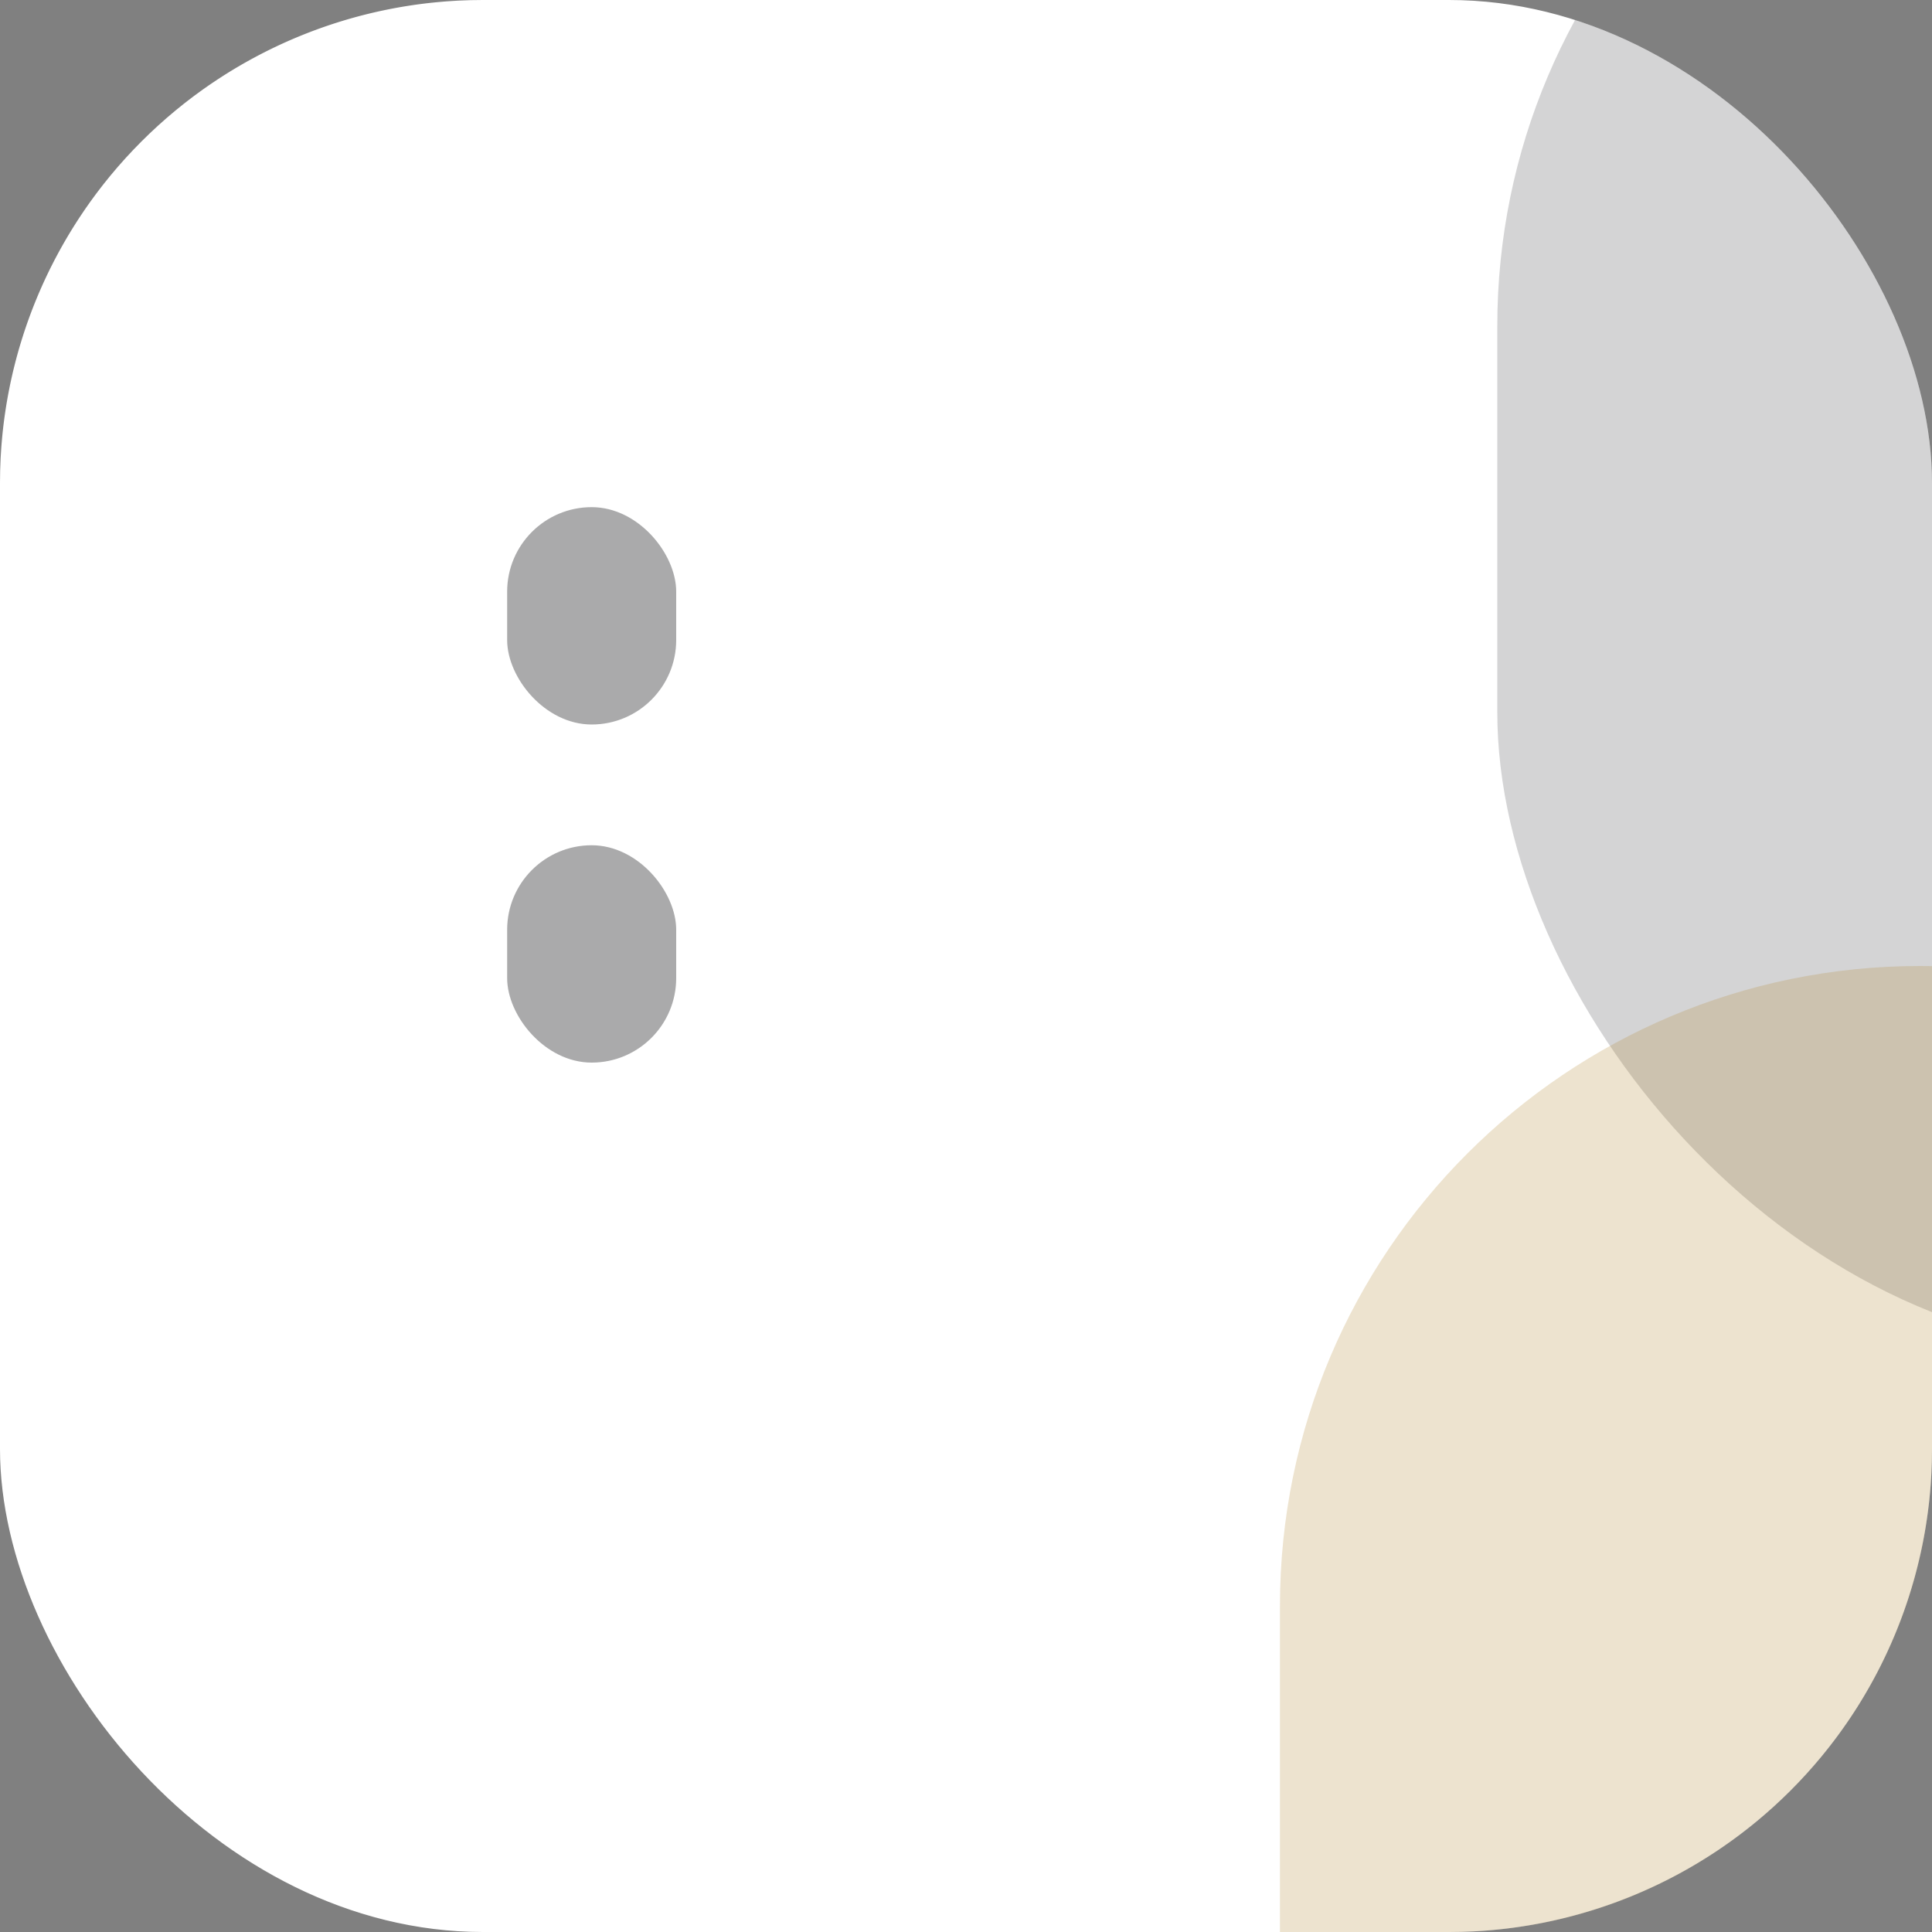
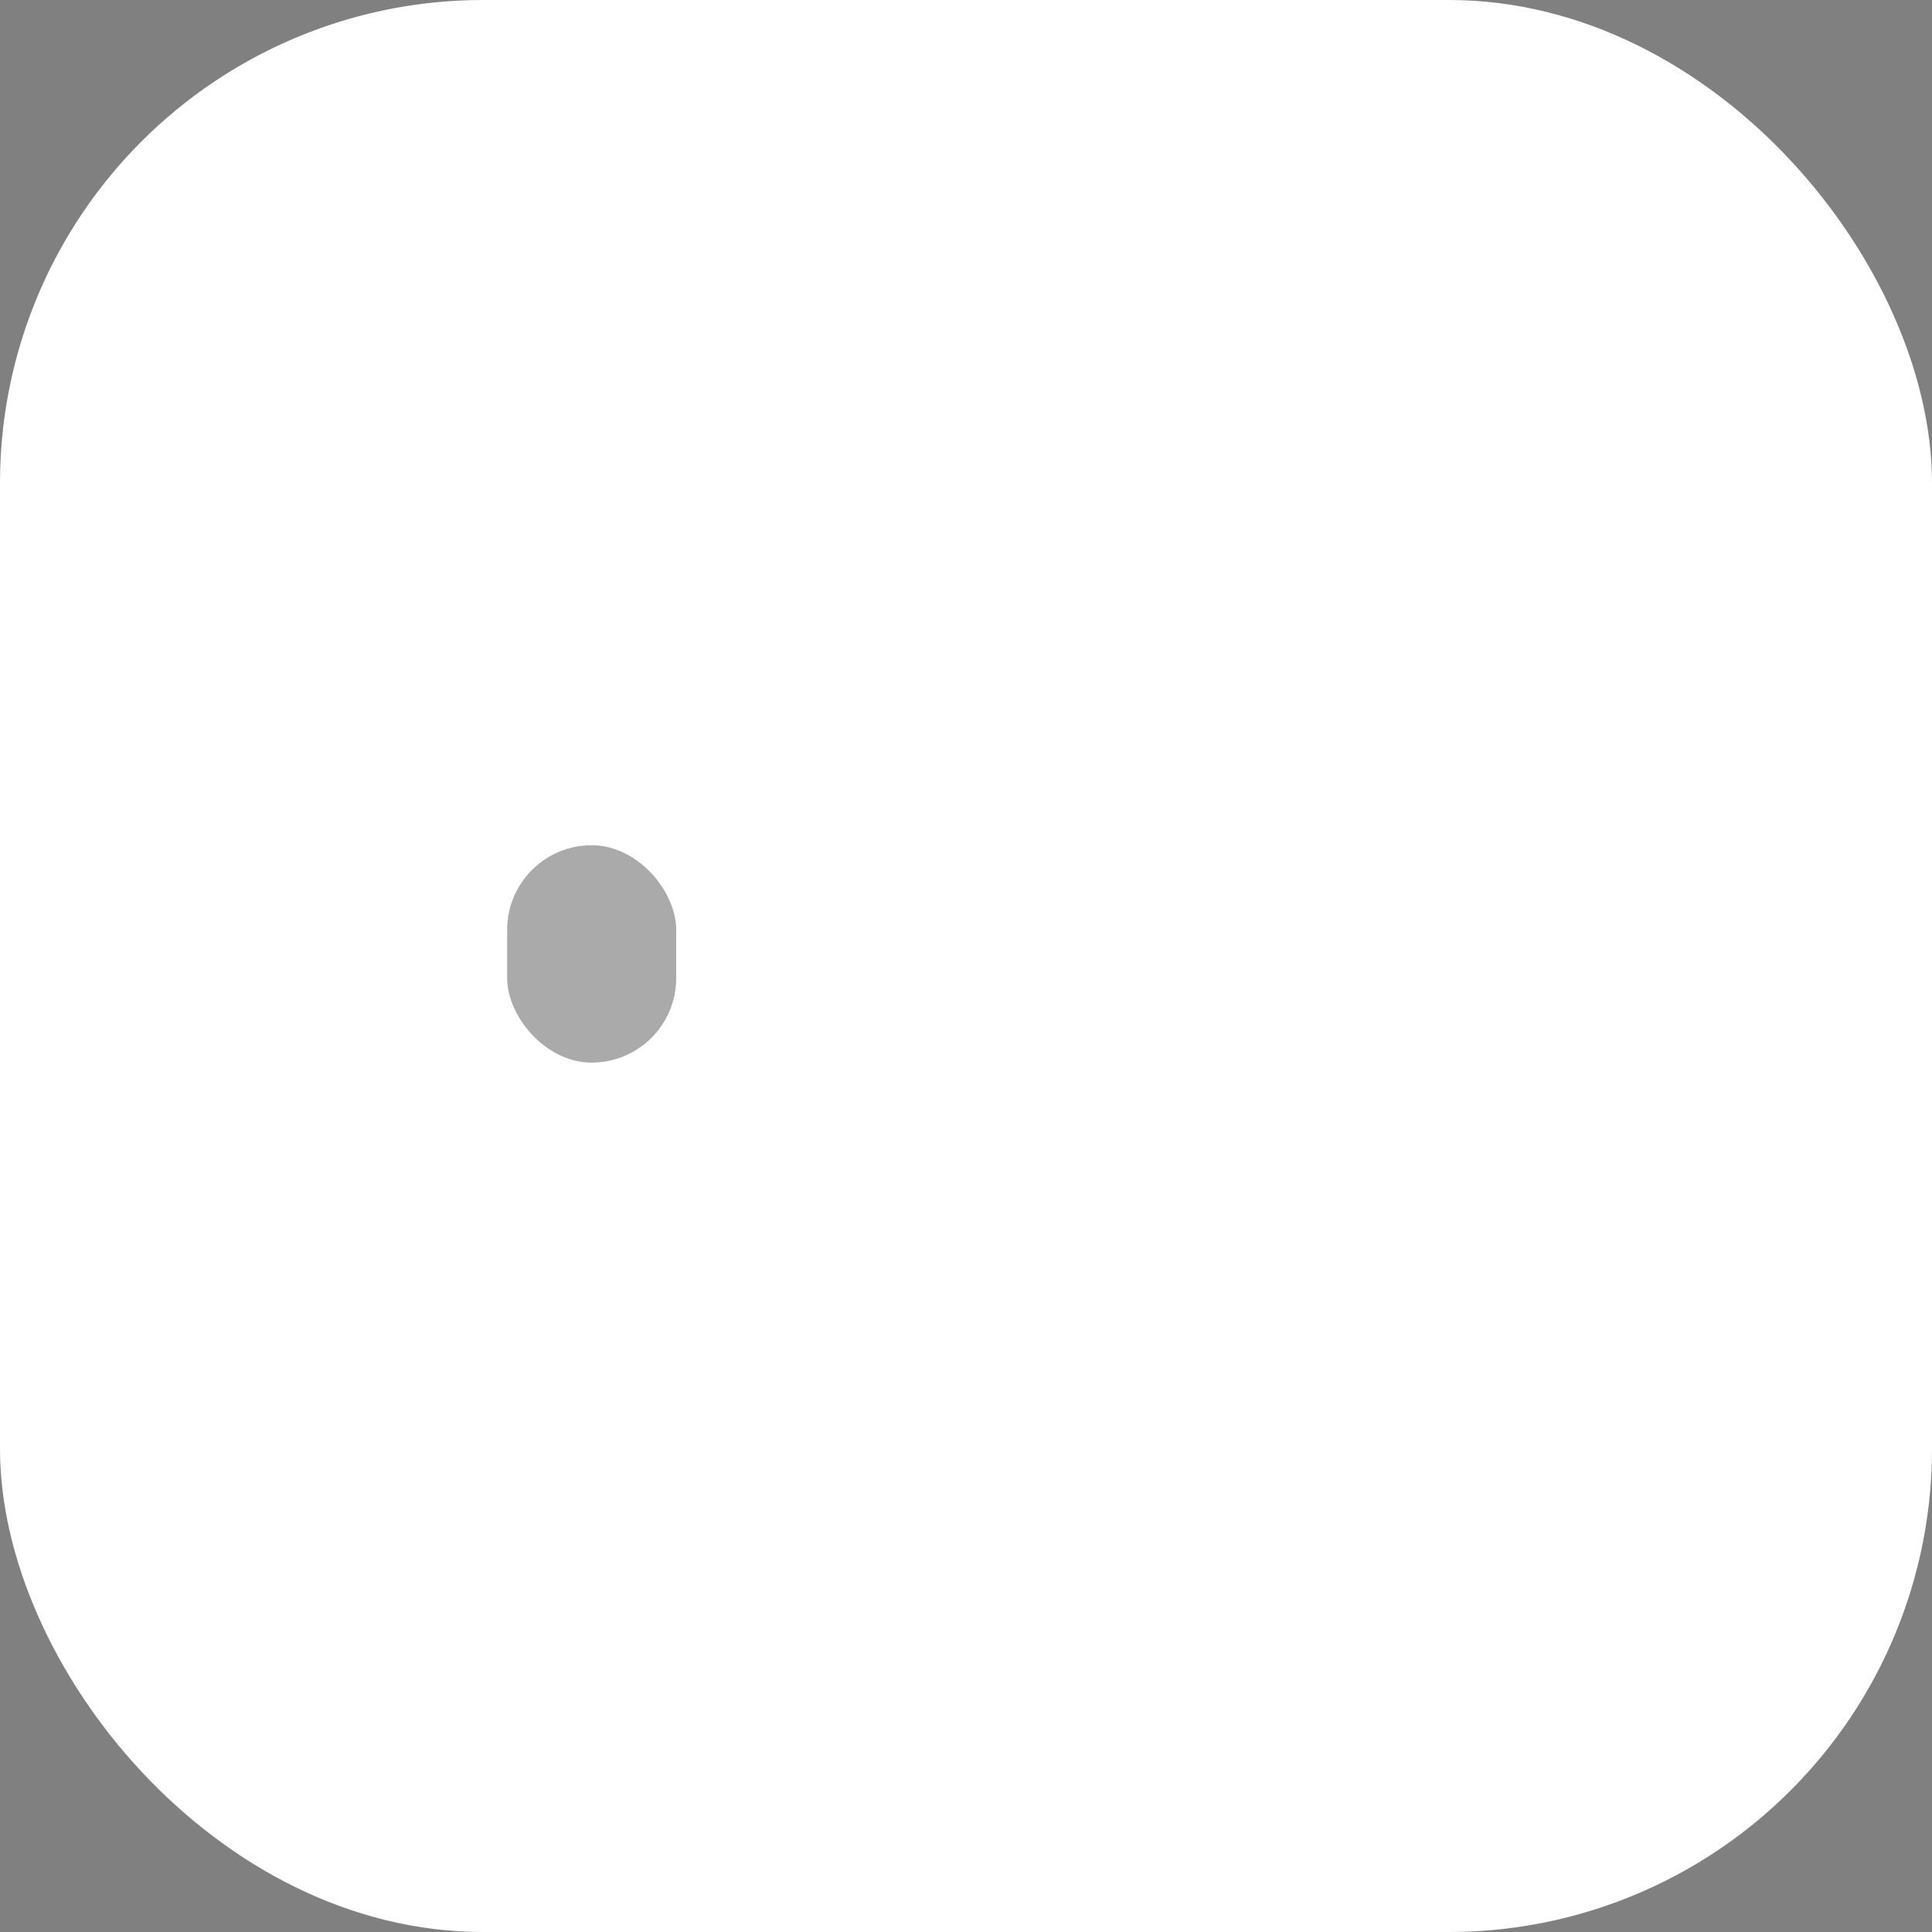
<svg xmlns="http://www.w3.org/2000/svg" width="48" viewBox="0 0 48 48">
  <rect x="0" y="0" width="48" height="48" fill="#808080" stroke="none" />
  <defs>
    <clipPath id="clip-path">
      <rect id="Rectangle_29" data-name="Rectangle 29" width="48" height="48" rx="12" fill="#fff" />
    </clipPath>
  </defs>
  <g id="Property_1_Variant4" data-name="Property 1=Variant4" clip-path="url(#clip-path)">
-     <path id="Path_18" data-name="Path 18" d="M12,0H36A12,12,0,0,1,48,12V36A12,12,0,0,1,36,48H12A12,12,0,0,1,0,36V12A12,12,0,0,1,12,0Z" fill="#fff" />
-     <rect id="Rectangle_25" data-name="Rectangle 25" width="31.8" height="41.4" rx="15.9" transform="translate(37.2 -7.8)" fill="rgba(44,44,45,0.2)" />
-     <rect id="Rectangle_26" data-name="Rectangle 26" width="31.8" height="41.4" rx="15.9" transform="translate(31.8 24)" fill="rgba(182,139,55,0.8)" opacity="0.3" />
-     <rect id="Rectangle_27" data-name="Rectangle 27" width="4.2" height="5.4" rx="2.1" transform="translate(16.8 18) rotate(180)" fill="rgba(44,44,45,0.4)" />
+     <path id="Path_18" data-name="Path 18" d="M12,0A12,12,0,0,1,48,12V36A12,12,0,0,1,36,48H12A12,12,0,0,1,0,36V12A12,12,0,0,1,12,0Z" fill="#fff" />
    <rect id="Rectangle_28" data-name="Rectangle 28" width="4.2" height="5.4" rx="2.1" transform="translate(16.8 26.4) rotate(180)" fill="rgba(44,44,45,0.4)" />
  </g>
</svg>